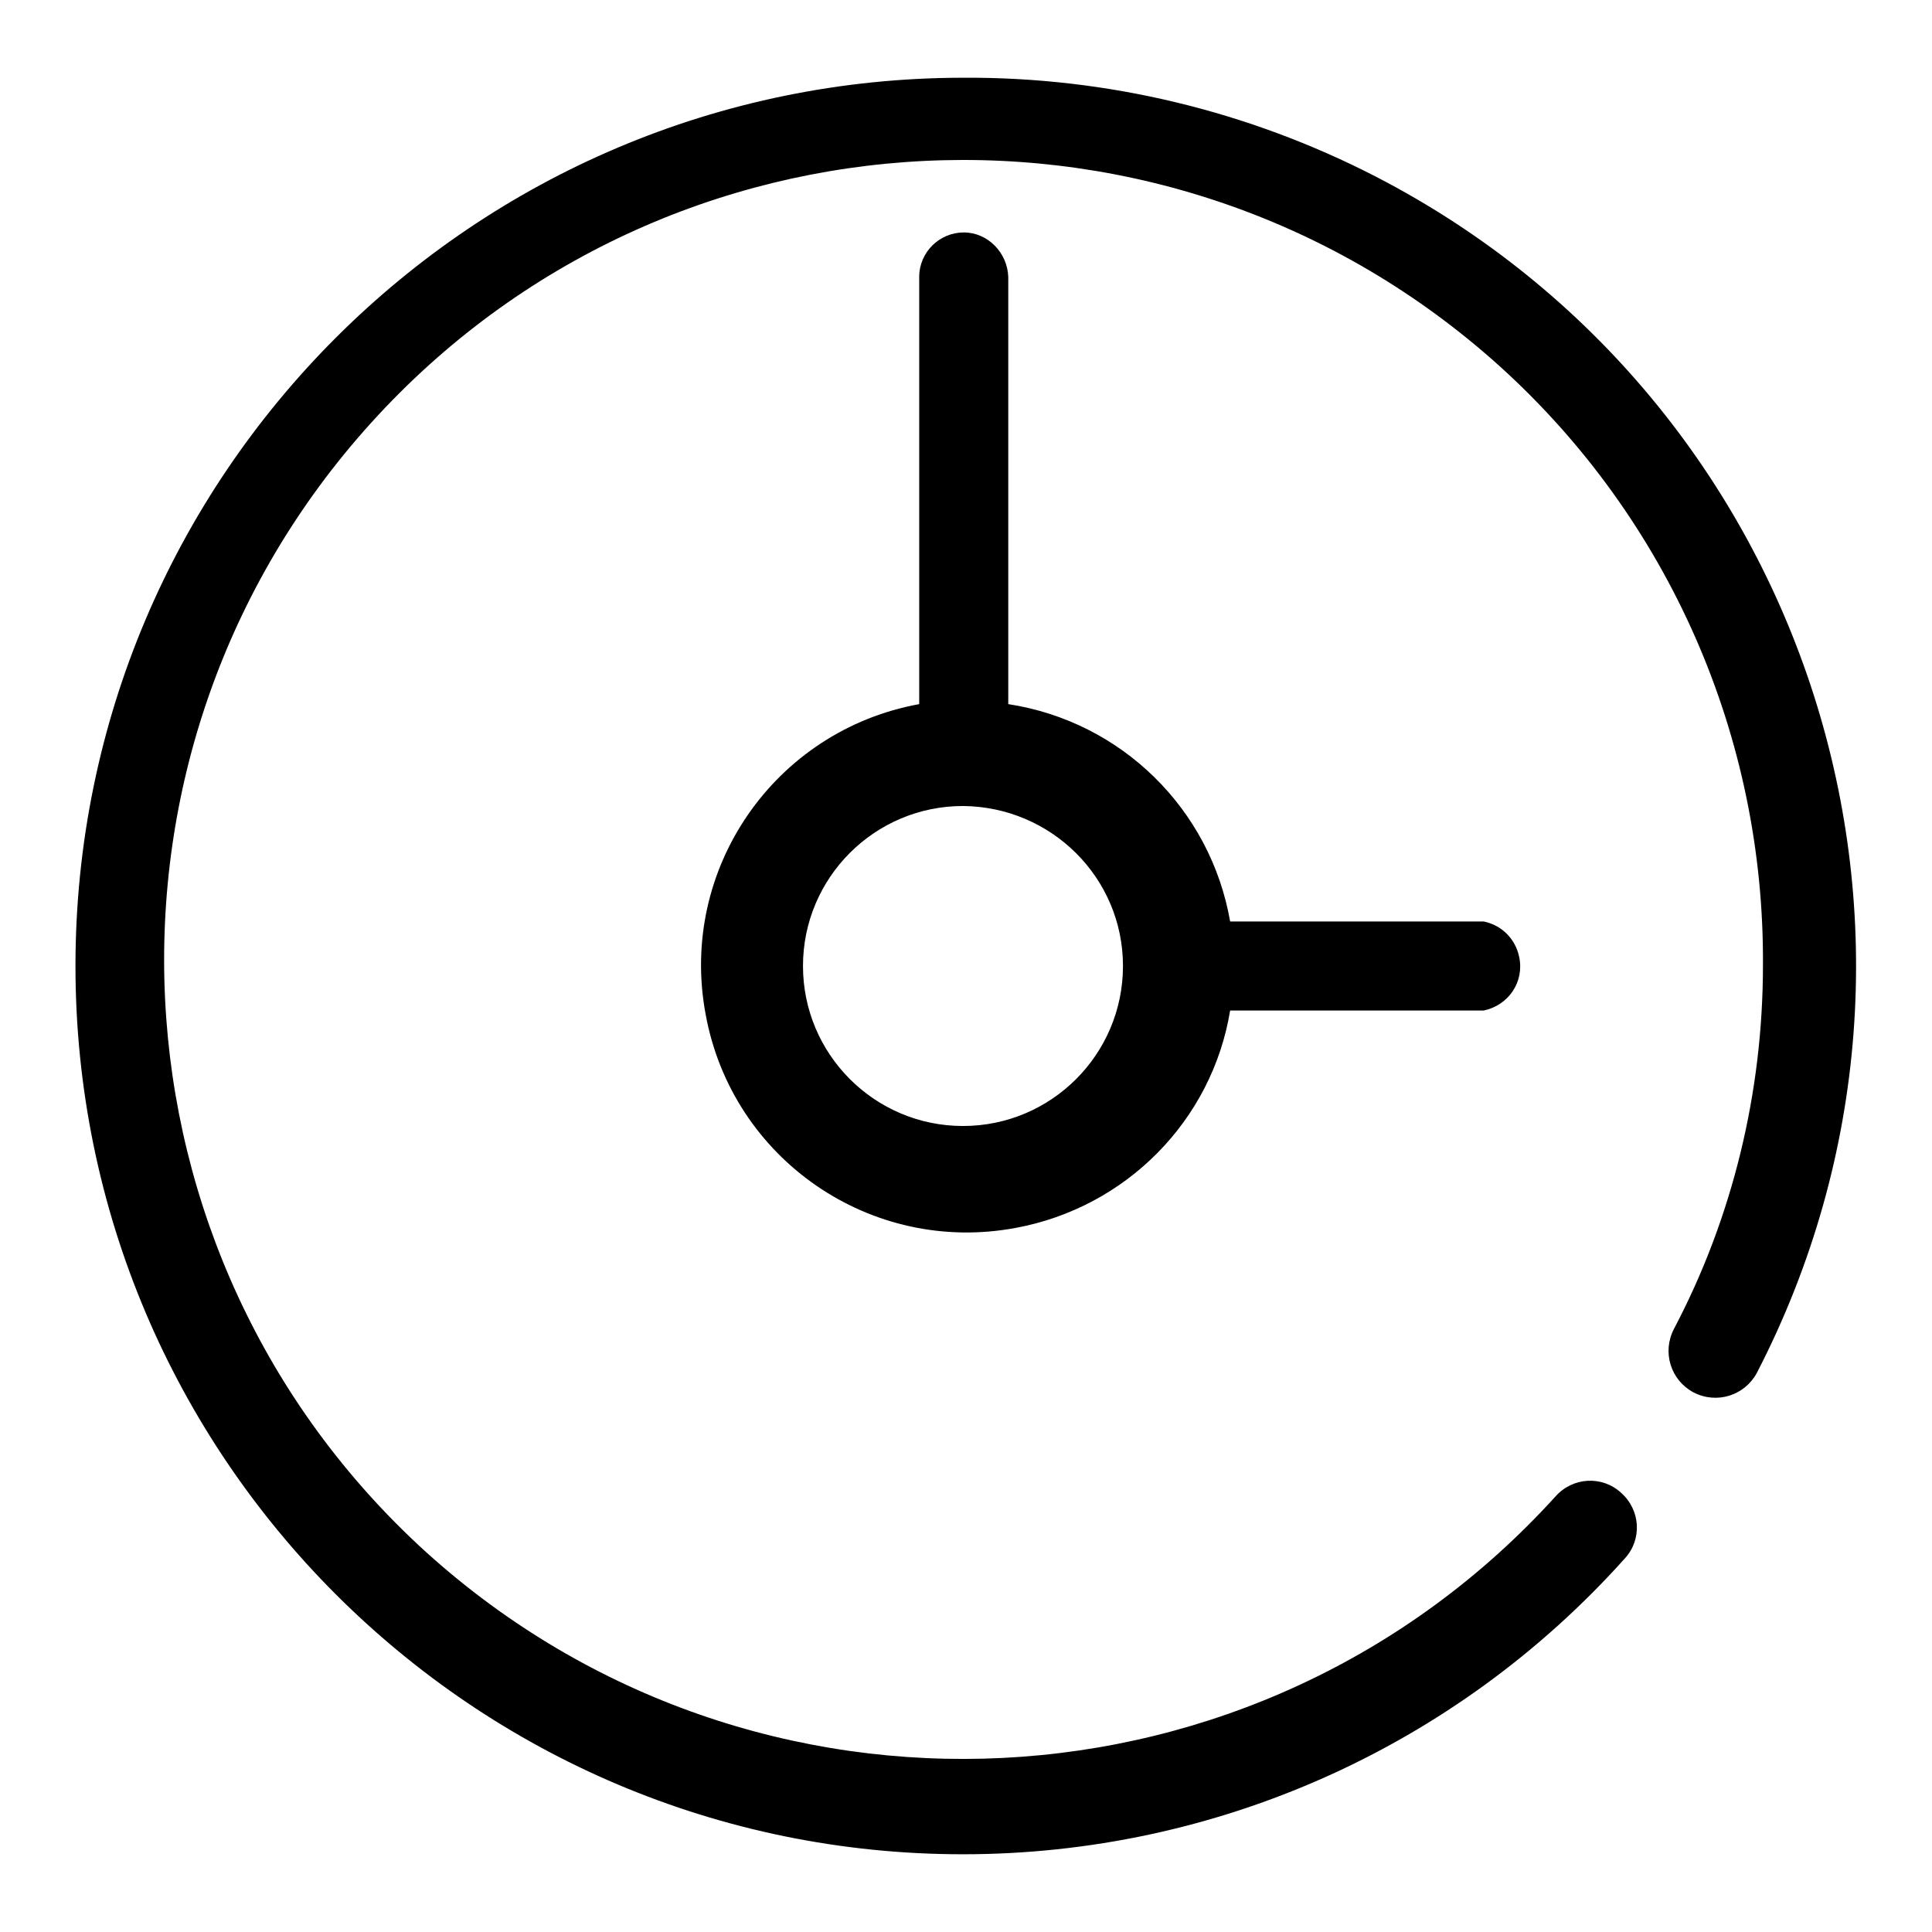
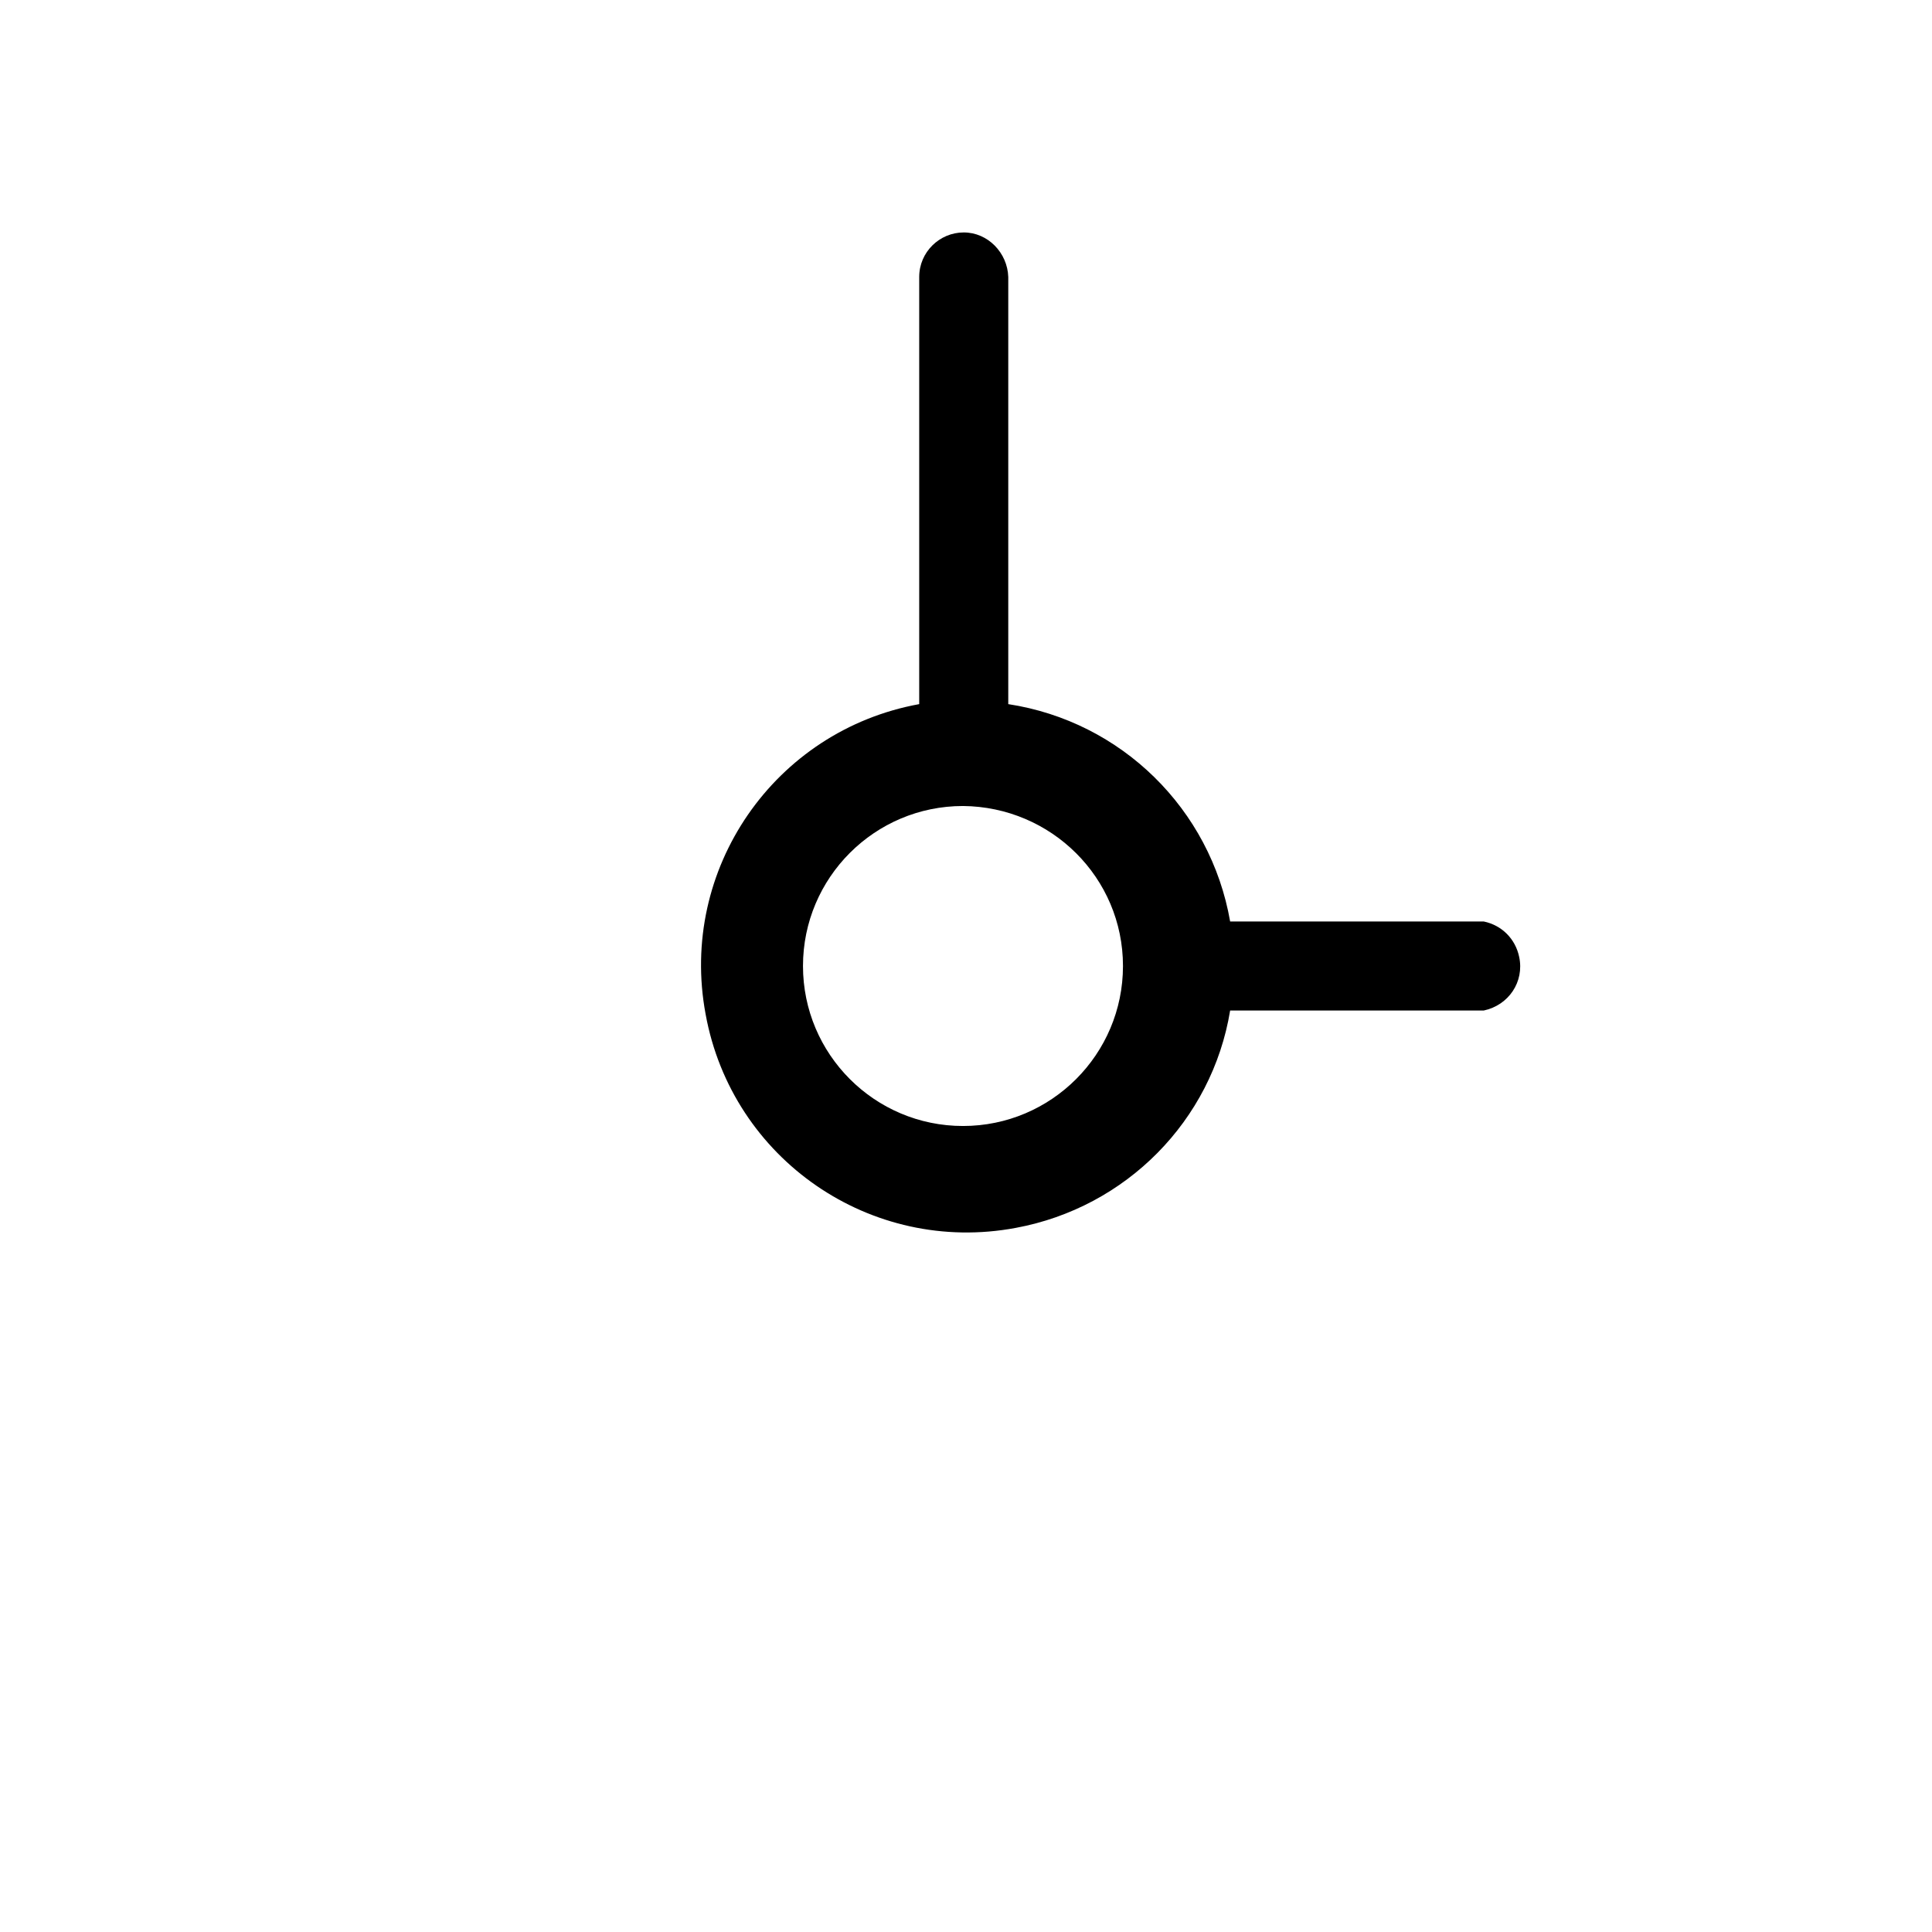
<svg xmlns="http://www.w3.org/2000/svg" version="1.1" x="0px" y="0px" viewBox="0 0 256 256" enable-background="new 0 0 256 256" xml:space="preserve">
  <g>
-     <path fill="#000000" d="M127.7,10.3C62.7,10.3,10,63,10,128c0,65,52.7,117.7,117.6,117.7c33.5,0,65.3-14.2,87.7-39.2 c2.3-2.5,2.1-6.4-0.5-8.7c-2.5-2.3-6.4-2.1-8.7,0.5c-39.3,43.3-106.2,46.6-149.6,7.4C13.2,166.4,9.9,99.4,49.2,56 s106.2-46.6,149.6-7.4c22.4,20.3,35,49.1,34.8,79.3c0,16.8-4,33.4-11.8,48.2c-1.6,3.1-0.4,6.8,2.6,8.4c3.1,1.6,6.8,0.4,8.4-2.6 c29.8-57.7,7.2-128.7-50.5-158.5C165.4,14.7,146.7,10.2,127.7,10.3z" />
    <path fill="#000000" d="M127.7,30.8c-3.2,0-5.9,2.6-5.9,5.9l0,0v56.6c-19.2,3.5-31.9,21.9-28.3,41.1c3.5,19.2,21.9,31.9,41.1,28.3 c14.6-2.7,26-14.2,28.4-28.8h33.6c3.3-0.7,5.4-3.8,4.7-7.1c-0.5-2.4-2.3-4.2-4.7-4.7H163c-2.6-14.9-14.4-26.5-29.4-28.8V36.7 C133.5,33.5,130.9,30.8,127.7,30.8L127.7,30.8z M148.8,128c0,11.7-9.5,21.2-21.2,21.2s-21.2-9.5-21.2-21.2 c0-11.7,9.5-21.2,21.2-21.2l0,0C139.3,106.9,148.8,116.3,148.8,128z" />
  </g>
</svg>